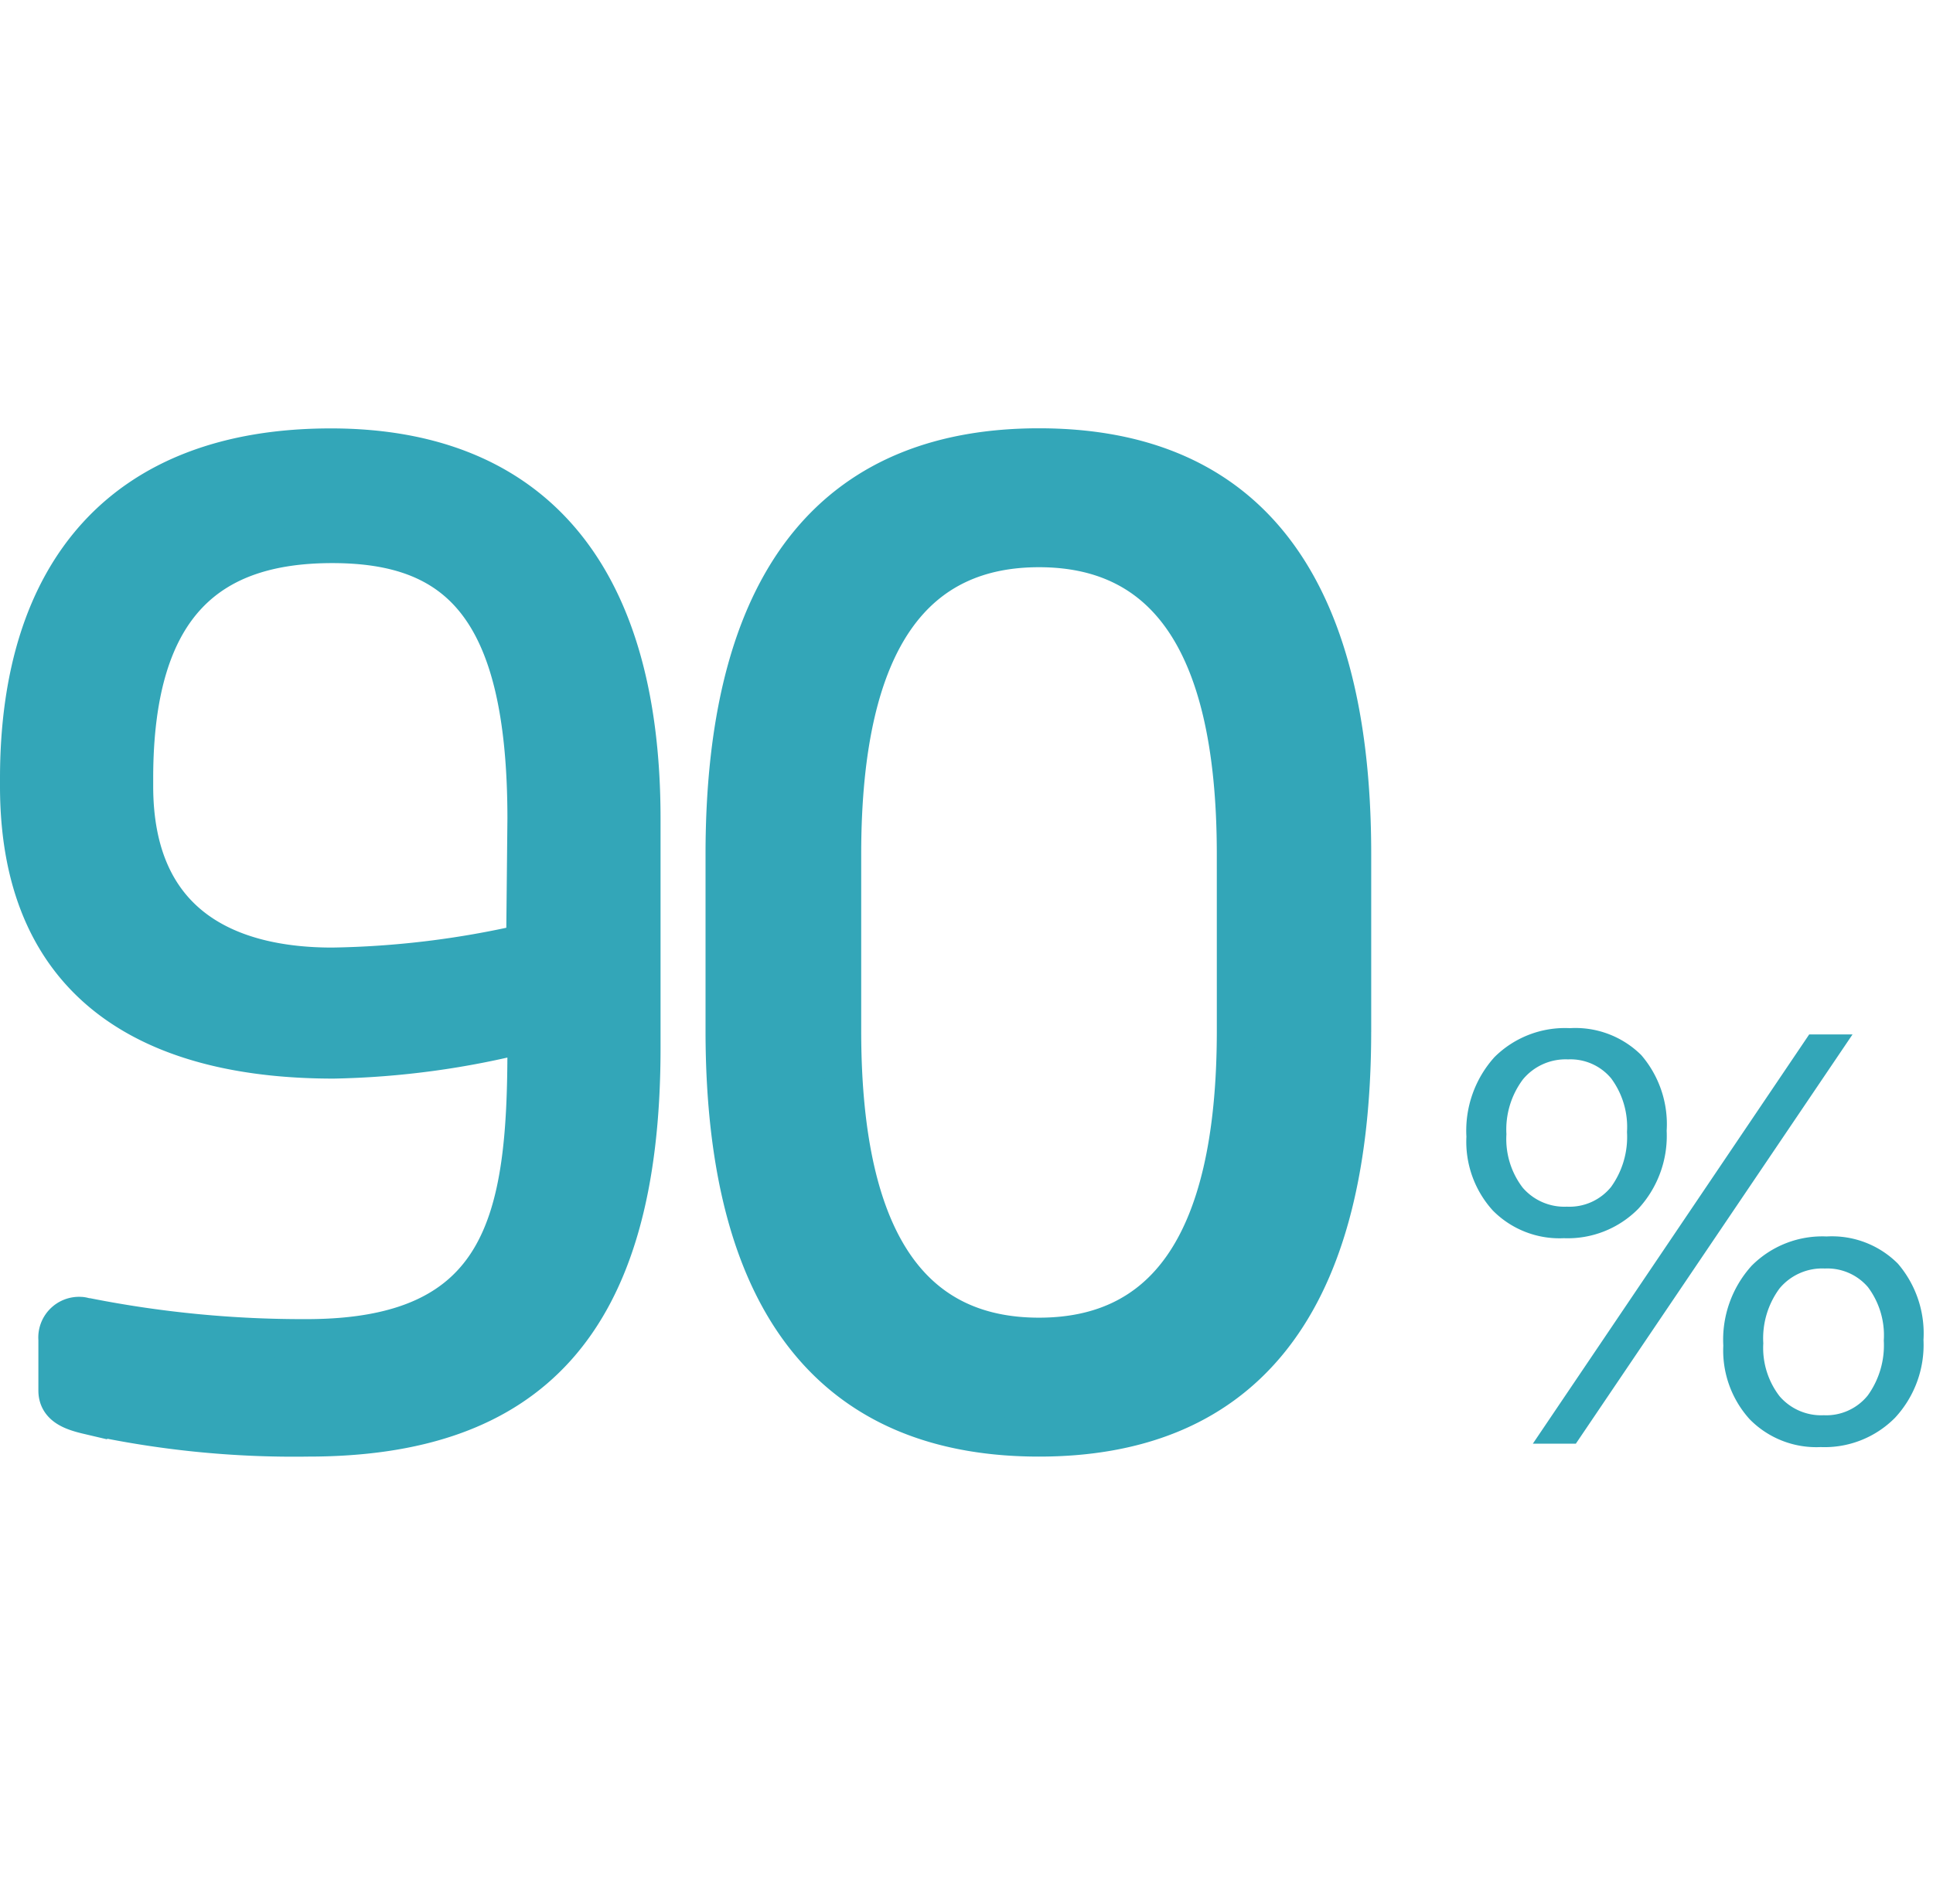
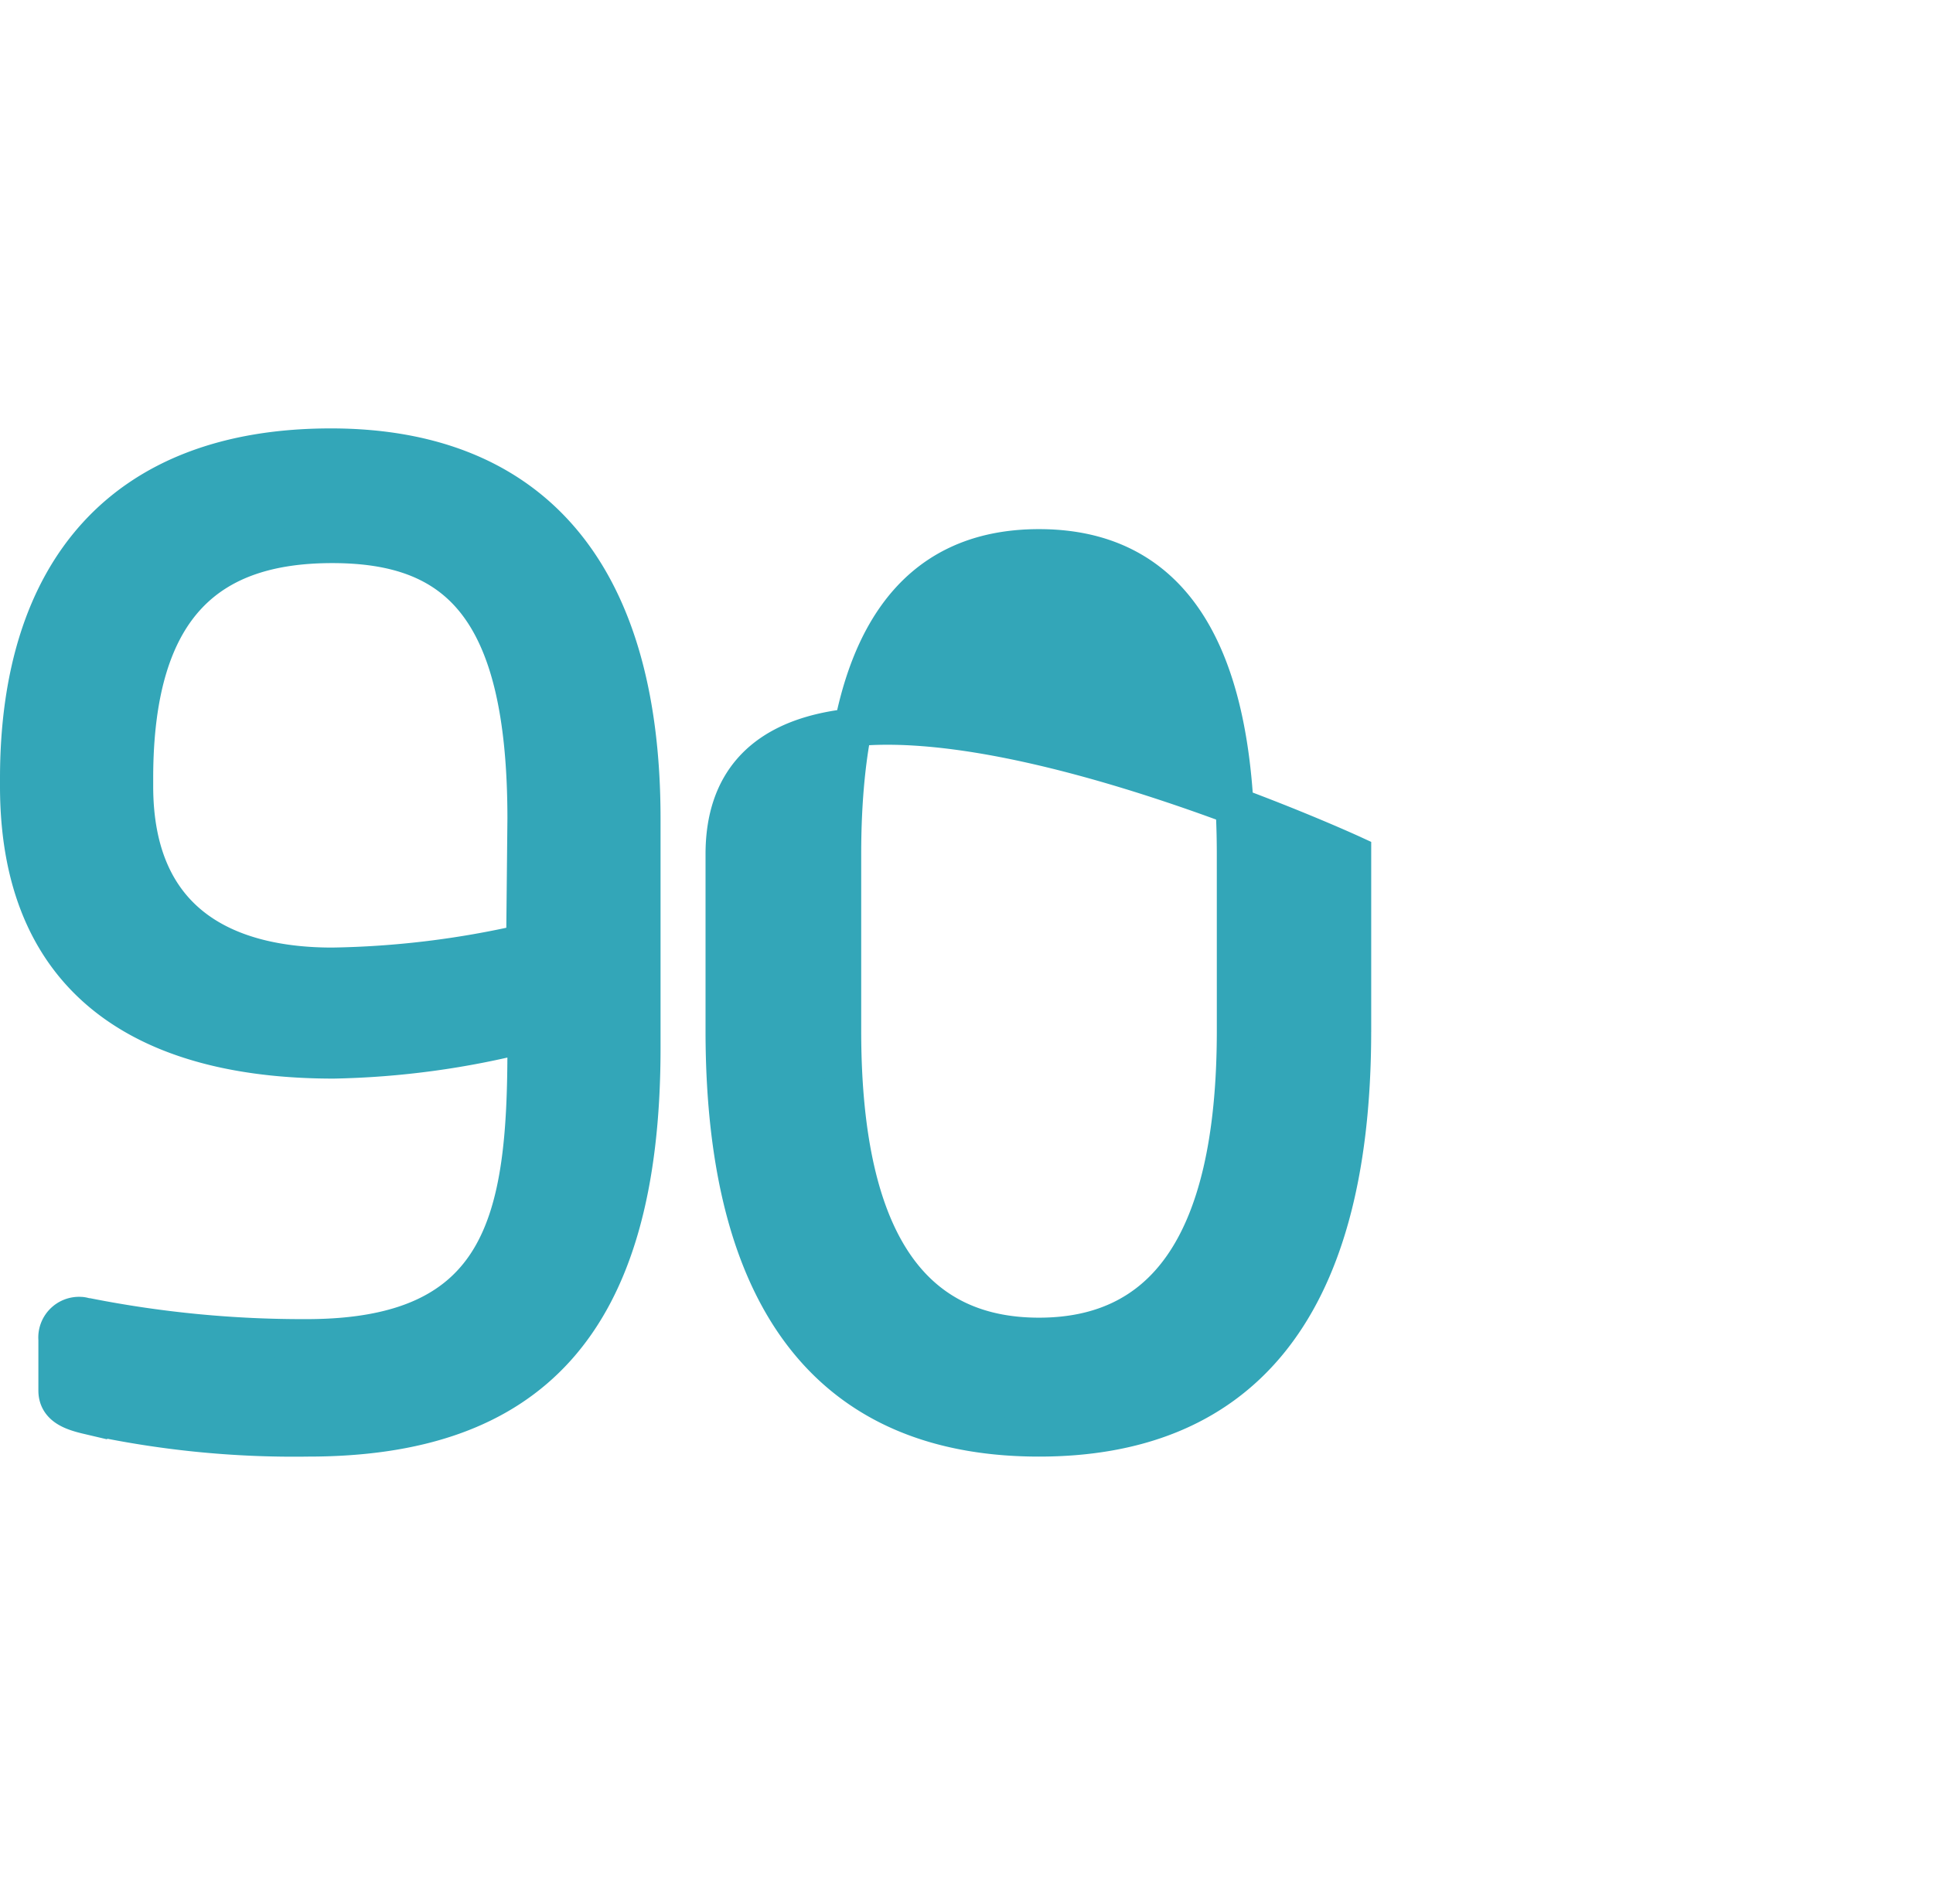
<svg xmlns="http://www.w3.org/2000/svg" viewBox="-2272 3831 101.5 100">
  <defs>
    <style>
      .cls-1, .cls-2 {
        fill: #33a6b8;
      }

      .cls-1 {
        stroke: #33a6b8;
        stroke-width: 2px;
      }

      .cls-2 {
        stroke: rgba(0,0,0,0);
      }

      .cls-3 {
        fill: none;
      }
    </style>
  </defs>
  <g id="icon02" transform="translate(-2961 2930)">
    <g id="Group_326" data-name="Group 326" transform="translate(54 -413)">
-       <path id="Path_95" data-name="Path 95" class="cls-1" d="M.015-17.97V-29.991C.015-43.455-6.227-49.5-16.294-49.5c-10.94,0-16.376,6.526-16.376,17.379v.412c0,11.059,7.718,14.357,16.51,14.357A44.289,44.289,0,0,0-6.026-18.726v.756c0,9-1.141,15.25-11.544,15.25a58.263,58.263,0,0,1-11.477-1.1c-.134,0-.268-.069-.4-.069a1.139,1.139,0,0,0-1.208,1.236V.027c0,.824.738,1.1,1.611,1.305A50.327,50.327,0,0,0-17.5,2.5C-6.026,2.5.015-3.27.015-17.97Zm-6.107-5.5a48.272,48.272,0,0,1-10.134,1.236c-5.3,0-10.4-2.061-10.4-9.48v-.412c0-9.273,4.094-12.3,10.4-12.3,6.51,0,10.2,3.229,10.2,14.425Zm43.423,4.6v-9.273c0-15.181-6.309-21.363-16.443-21.363S4.377-43.318,4.377-28.137v9.273C4.377-3.682,10.753,2.5,20.887,2.5S37.33-3.682,37.33-18.863Zm-6.107,0c0,11.609-4.027,16.074-10.336,16.074S10.551-7.254,10.551-18.863v-9.273c0-11.609,4.027-16.074,10.336-16.074s10.336,4.465,10.336,16.074Z" transform="translate(668.67 1387)" />
-       <path id="Path_96" data-name="Path 96" class="cls-2" d="M6.327-11.009A4.918,4.918,0,0,1,2.6-12.461a5.373,5.373,0,0,1-1.389-3.878,5.769,5.769,0,0,1,1.468-4.175,5.244,5.244,0,0,1,3.963-1.526,4.906,4.906,0,0,1,3.75,1.414,5.565,5.565,0,0,1,1.334,3.974,5.644,5.644,0,0,1-1.492,4.1A5.2,5.2,0,0,1,6.327-11.009ZM6.548-20.4a2.911,2.911,0,0,0-2.368,1.049,4.385,4.385,0,0,0-.868,2.88,4.207,4.207,0,0,0,.853,2.806,2.885,2.885,0,0,0,2.321,1A2.812,2.812,0,0,0,8.806-13.7a4.494,4.494,0,0,0,.837-2.888A4.289,4.289,0,0,0,8.814-19.4,2.78,2.78,0,0,0,6.548-20.4Zm14.937-1.31L6.958-.218H4.7L19.211-21.712ZM19.811-.039A4.9,4.9,0,0,1,16.085-1.5,5.378,5.378,0,0,1,14.7-5.368a5.786,5.786,0,0,1,1.484-4.19A5.228,5.228,0,0,1,20.127-11.1,4.884,4.884,0,0,1,23.869-9.67a5.622,5.622,0,0,1,1.342,4A5.624,5.624,0,0,1,23.719-1.58,5.2,5.2,0,0,1,19.811-.039Zm.221-9.378a2.914,2.914,0,0,0-2.376,1.042A4.407,4.407,0,0,0,16.8-5.487a4.158,4.158,0,0,0,.853,2.776,2.885,2.885,0,0,0,2.321,1A2.8,2.8,0,0,0,22.29-2.756a4.5,4.5,0,0,0,.837-2.88,4.222,4.222,0,0,0-.829-2.8A2.808,2.808,0,0,0,20.032-9.417Z" transform="translate(710.789 1390.039)" />
+       <path id="Path_95" data-name="Path 95" class="cls-1" d="M.015-17.97V-29.991C.015-43.455-6.227-49.5-16.294-49.5c-10.94,0-16.376,6.526-16.376,17.379v.412c0,11.059,7.718,14.357,16.51,14.357A44.289,44.289,0,0,0-6.026-18.726v.756c0,9-1.141,15.25-11.544,15.25a58.263,58.263,0,0,1-11.477-1.1c-.134,0-.268-.069-.4-.069a1.139,1.139,0,0,0-1.208,1.236V.027c0,.824.738,1.1,1.611,1.305A50.327,50.327,0,0,0-17.5,2.5C-6.026,2.5.015-3.27.015-17.97Zm-6.107-5.5a48.272,48.272,0,0,1-10.134,1.236c-5.3,0-10.4-2.061-10.4-9.48v-.412c0-9.273,4.094-12.3,10.4-12.3,6.51,0,10.2,3.229,10.2,14.425Zm43.423,4.6v-9.273S4.377-43.318,4.377-28.137v9.273C4.377-3.682,10.753,2.5,20.887,2.5S37.33-3.682,37.33-18.863Zm-6.107,0c0,11.609-4.027,16.074-10.336,16.074S10.551-7.254,10.551-18.863v-9.273c0-11.609,4.027-16.074,10.336-16.074s10.336,4.465,10.336,16.074Z" transform="translate(668.67 1387)" />
    </g>
    <rect id="Rectangle_326" data-name="Rectangle 326" class="cls-3" width="100" height="100" transform="translate(690 901)" />
  </g>
</svg>